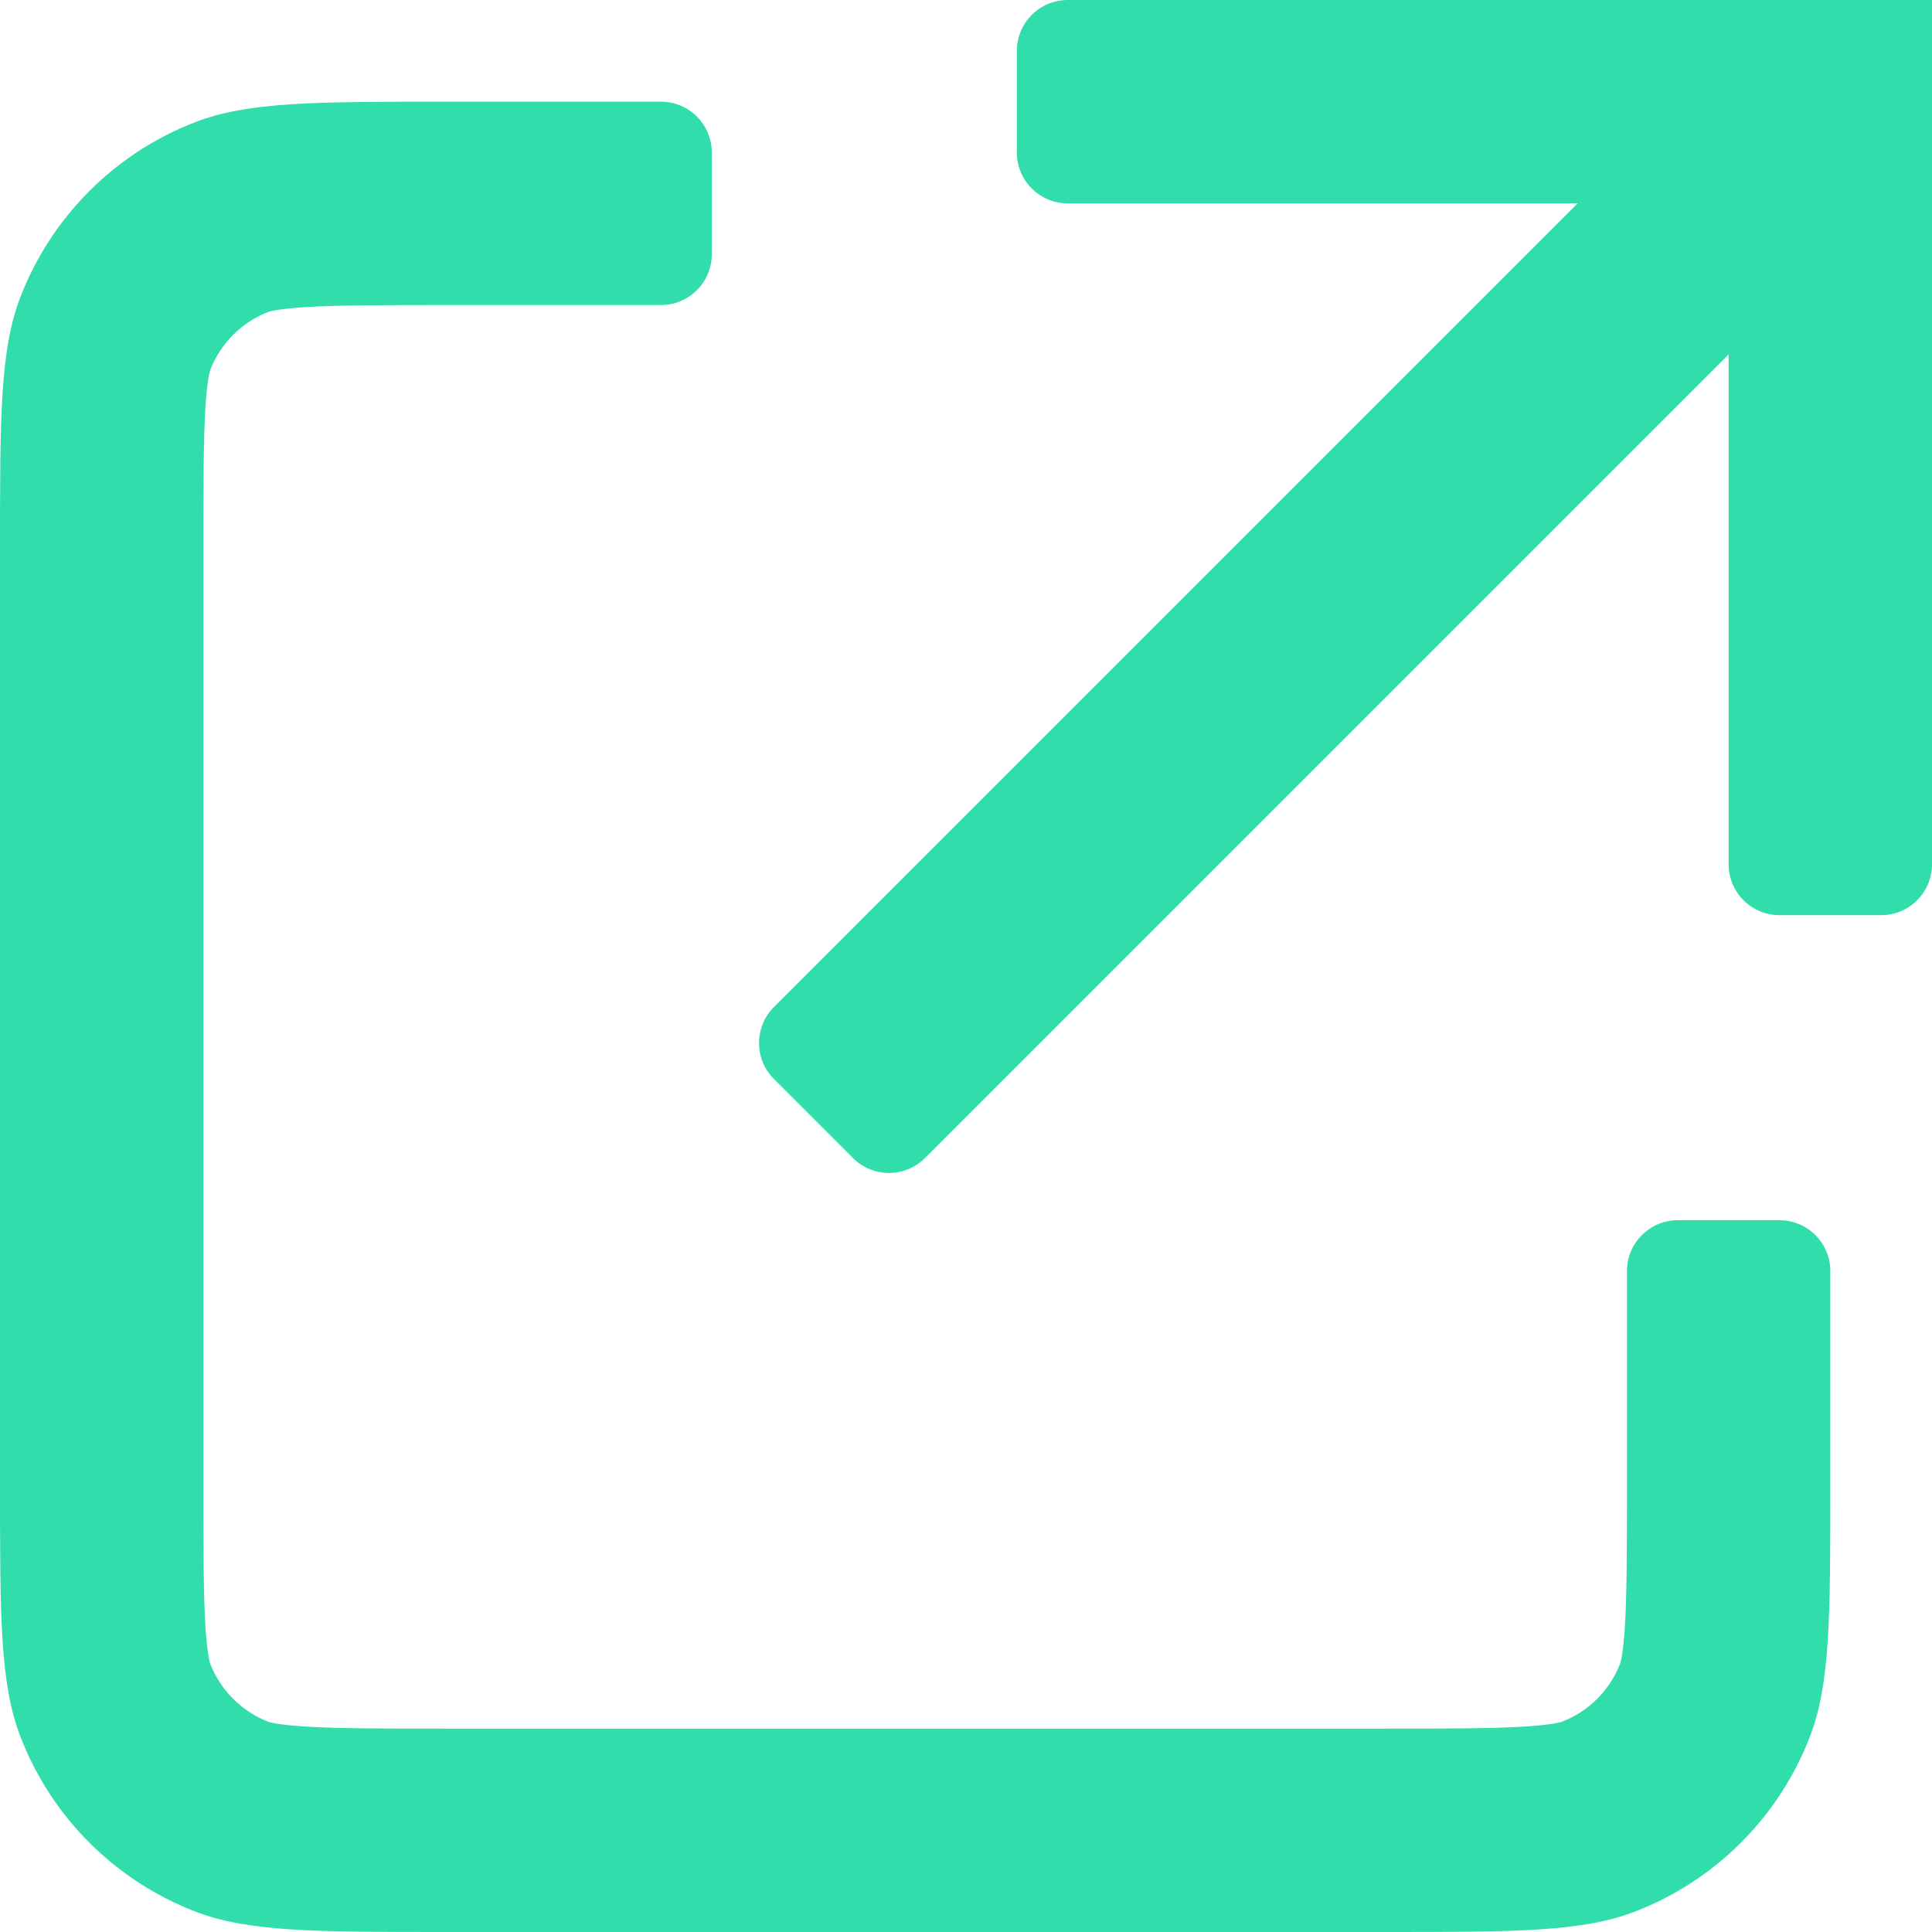
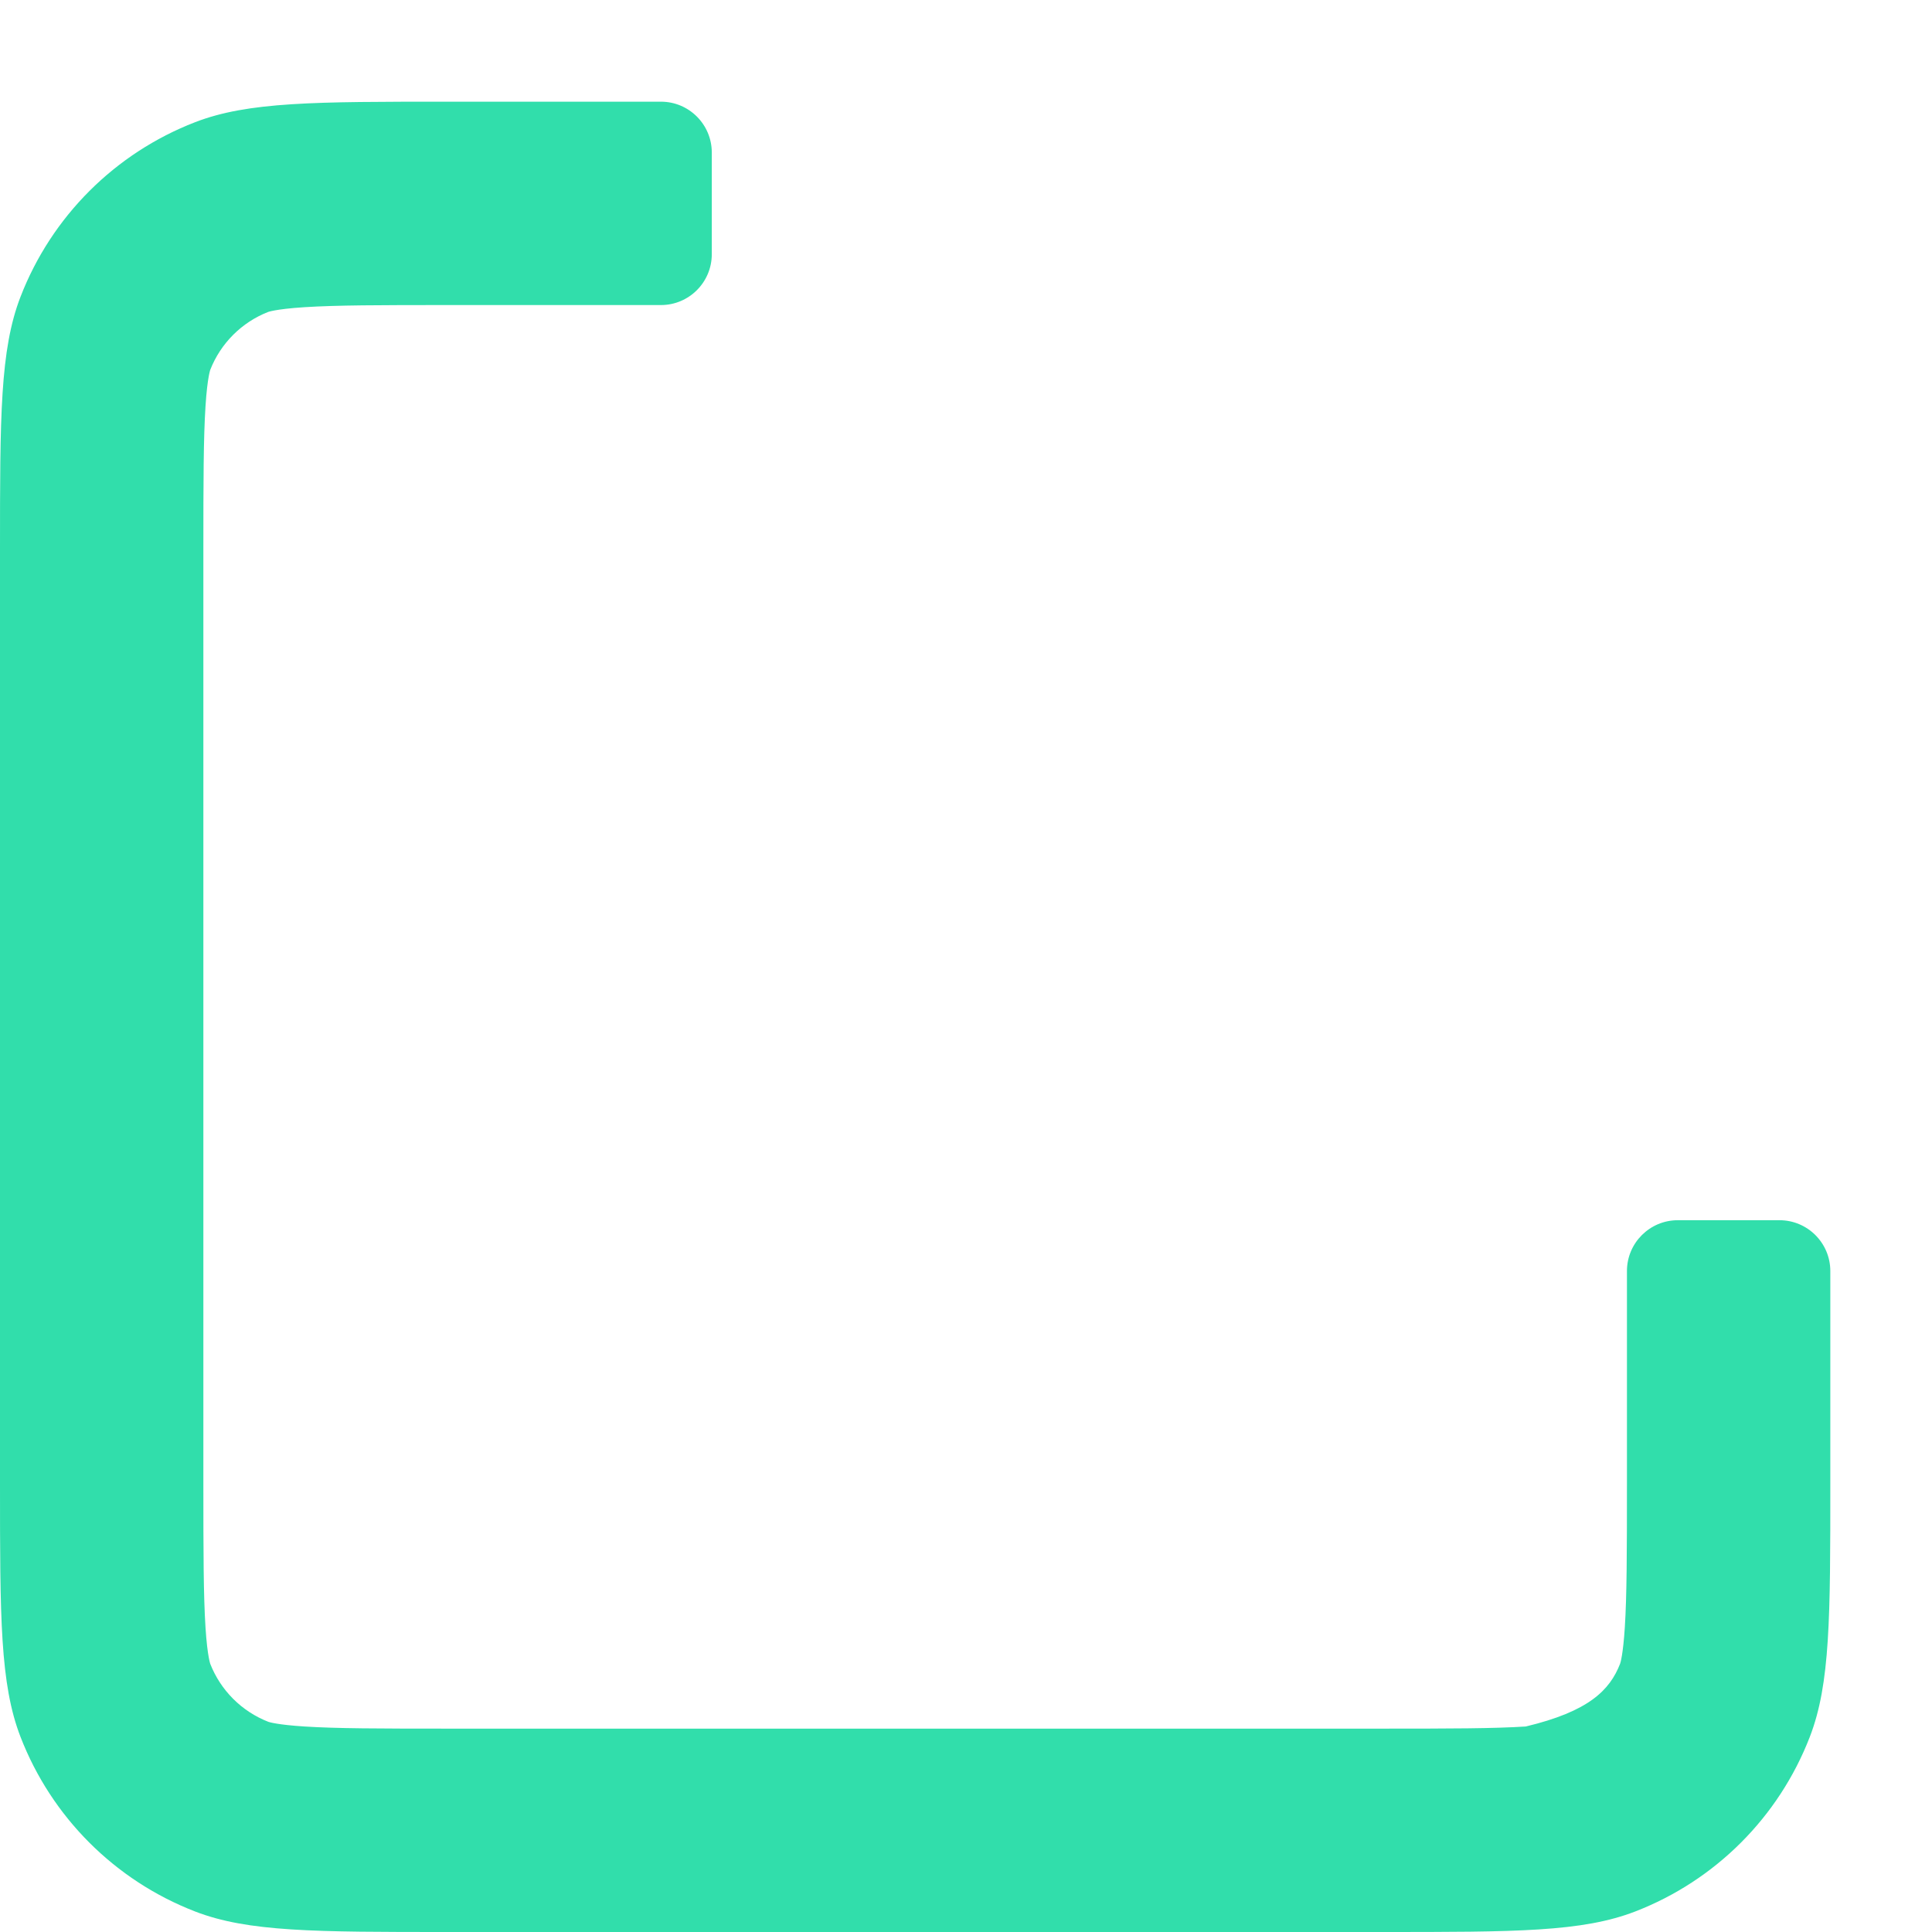
<svg xmlns="http://www.w3.org/2000/svg" fill="none" height="100%" overflow="visible" preserveAspectRatio="none" style="display: block;" viewBox="0 0 19 19" width="100%">
  <g id="icon">
-     <path d="M10 1.5C10 1.776 10.224 2 10.5 2H15.515L7.611 9.904C7.416 10.099 7.416 10.416 7.611 10.611L8.389 11.389C8.584 11.584 8.901 11.584 9.096 11.389L17 3.485V8.5C17 8.776 17.224 9 17.5 9H18.5C18.776 9 19 8.776 19 8.5V0H10.5C10.224 0 10 0.224 10 0.5V1.5Z" fill="#31DEAB" />
-     <path d="M4.41 1H6.5C6.776 1 7 1.224 7 1.5V2.5C7 2.776 6.776 3 6.5 3H4.41C3.728 3 3.31 3.001 2.995 3.021C2.697 3.04 2.631 3.071 2.639 3.067C2.377 3.169 2.169 3.377 2.067 3.639C2.071 3.631 2.04 3.697 2.021 3.995C2.001 4.31 2 4.728 2 5.41V14.59C2 15.272 2.001 15.69 2.021 16.005C2.04 16.303 2.071 16.369 2.067 16.361C2.169 16.623 2.377 16.831 2.639 16.933C2.647 16.936 2.729 16.962 2.995 16.979C3.31 16.999 3.728 17 4.41 17H13.59C14.272 17 14.69 16.999 15.005 16.979C15.288 16.961 15.361 16.932 15.361 16.932C15.624 16.831 15.831 16.623 15.933 16.361C15.936 16.353 15.962 16.271 15.979 16.005C15.999 15.69 16 15.272 16 14.59V12.5C16 12.224 16.224 12 16.5 12H17.5C17.776 12 18 12.224 18 12.5V14.59C18 15.903 18 16.56 17.798 17.082C17.493 17.87 16.87 18.493 16.082 18.798C15.56 19 14.903 19 13.59 19H4.41C3.097 19 2.44 19 1.918 18.798C1.13 18.493 0.507 17.87 0.202 17.082C0 16.56 0 15.903 0 14.59V5.41C0 4.097 0 3.44 0.202 2.918C0.507 2.13 1.13 1.507 1.918 1.202C2.44 1 3.097 1 4.41 1Z" fill="#31DEAB" />
+     <path d="M4.41 1H6.5C6.776 1 7 1.224 7 1.5V2.5C7 2.776 6.776 3 6.5 3H4.41C3.728 3 3.31 3.001 2.995 3.021C2.697 3.04 2.631 3.071 2.639 3.067C2.377 3.169 2.169 3.377 2.067 3.639C2.071 3.631 2.04 3.697 2.021 3.995C2.001 4.31 2 4.728 2 5.41V14.59C2 15.272 2.001 15.69 2.021 16.005C2.04 16.303 2.071 16.369 2.067 16.361C2.169 16.623 2.377 16.831 2.639 16.933C2.647 16.936 2.729 16.962 2.995 16.979C3.31 16.999 3.728 17 4.41 17H13.59C14.272 17 14.69 16.999 15.005 16.979C15.624 16.831 15.831 16.623 15.933 16.361C15.936 16.353 15.962 16.271 15.979 16.005C15.999 15.69 16 15.272 16 14.59V12.5C16 12.224 16.224 12 16.5 12H17.5C17.776 12 18 12.224 18 12.5V14.59C18 15.903 18 16.56 17.798 17.082C17.493 17.87 16.87 18.493 16.082 18.798C15.56 19 14.903 19 13.59 19H4.41C3.097 19 2.44 19 1.918 18.798C1.13 18.493 0.507 17.87 0.202 17.082C0 16.56 0 15.903 0 14.59V5.41C0 4.097 0 3.44 0.202 2.918C0.507 2.13 1.13 1.507 1.918 1.202C2.44 1 3.097 1 4.41 1Z" fill="#31DEAB" />
  </g>
</svg>